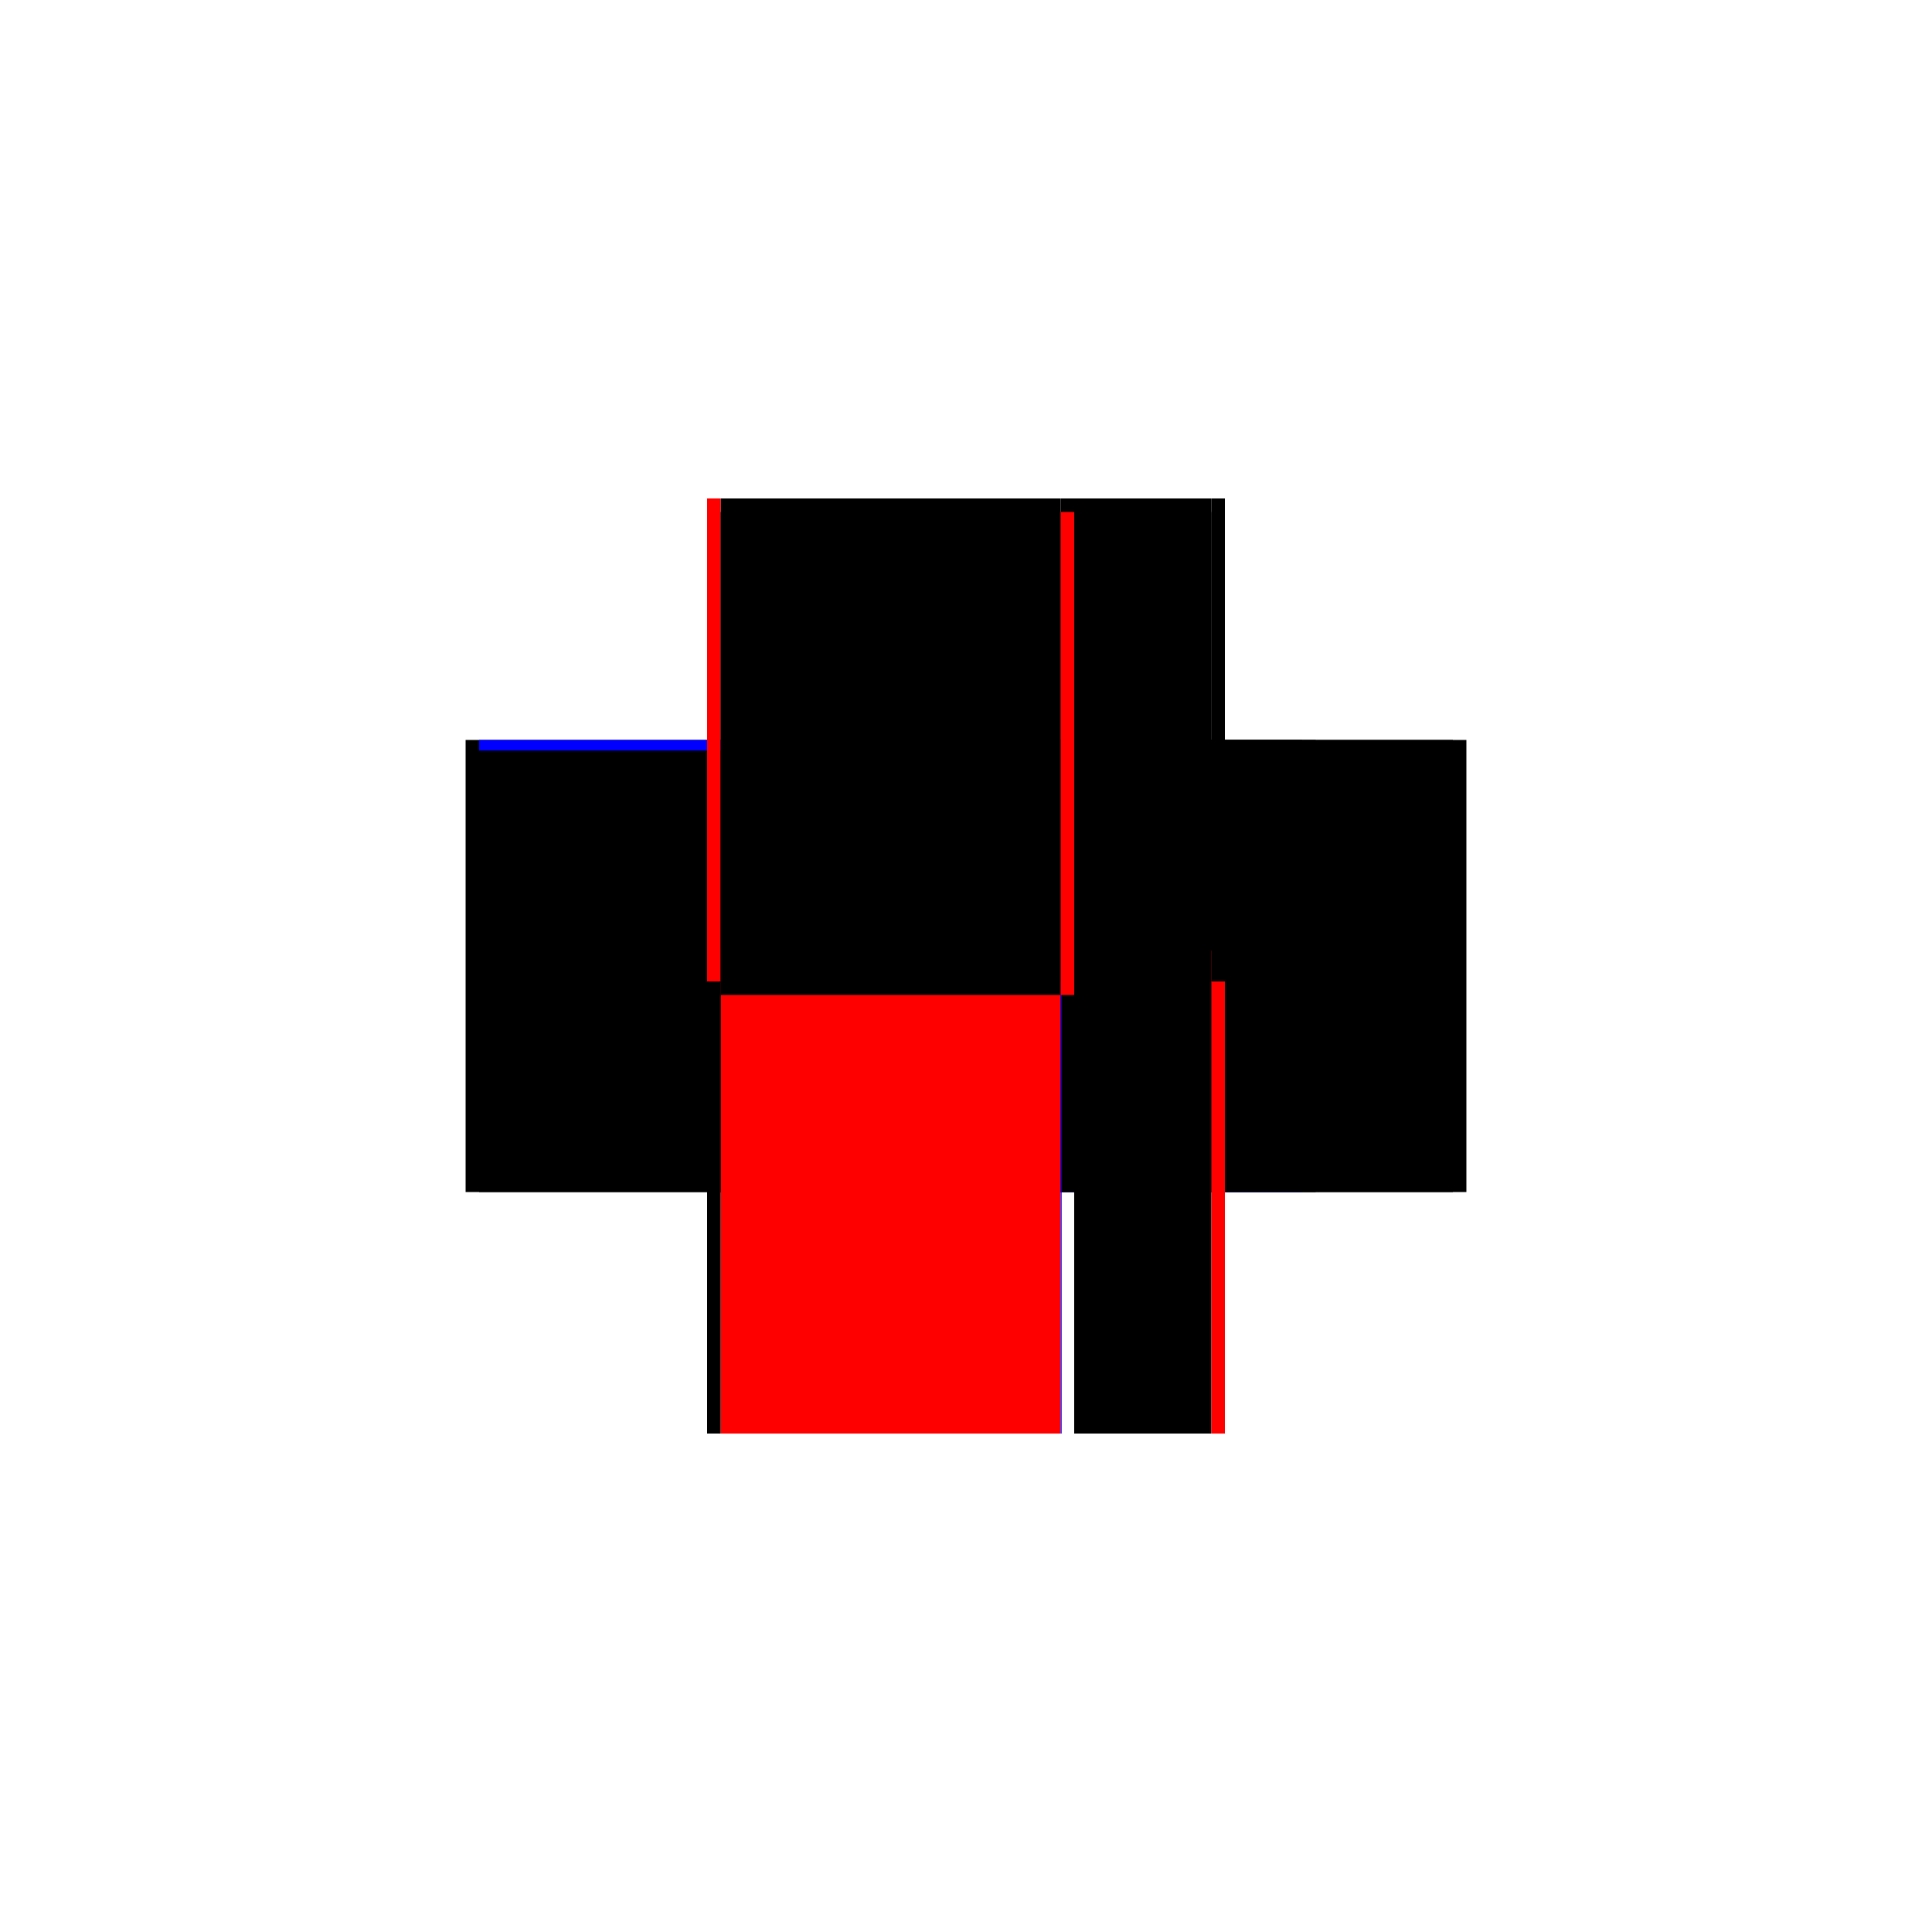
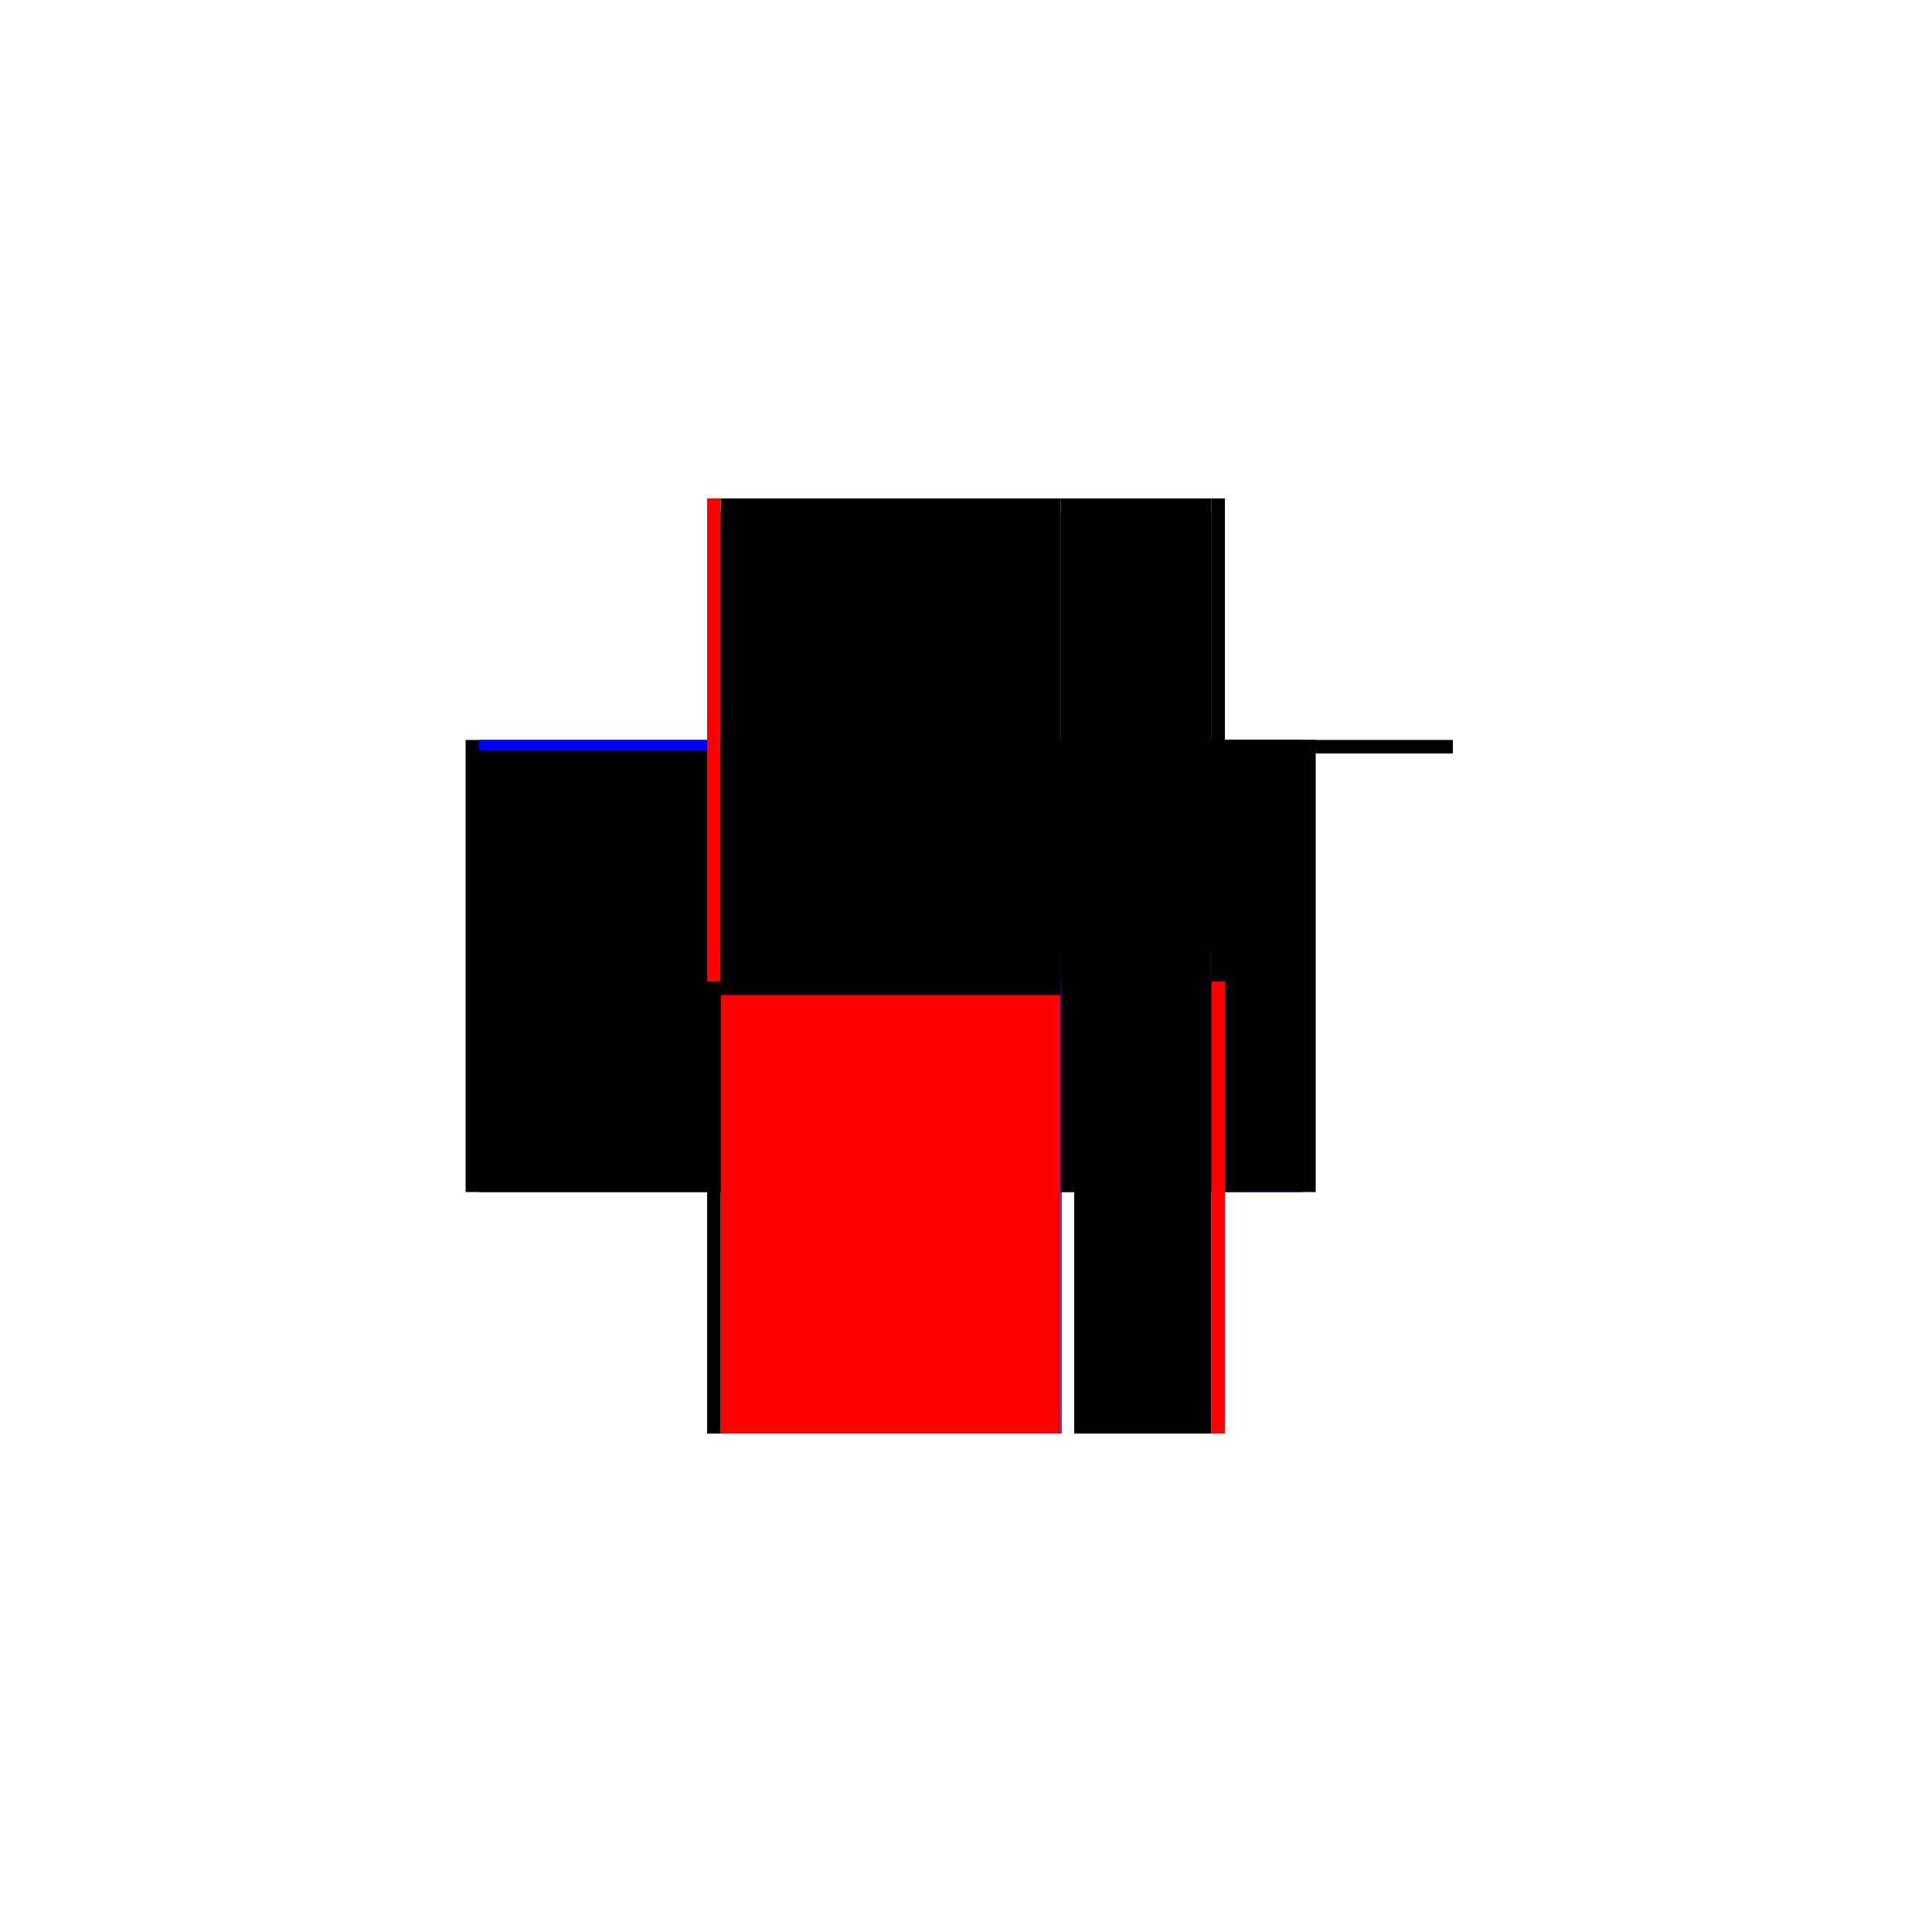
<svg xmlns="http://www.w3.org/2000/svg" baseProfile="full" height="100%" version="1.1" viewBox="-1,-1,2,2" width="100%">
  <defs>
    <style type="text/css">.vectorEffectClass {vector-effect: non-scaling-stroke;}</style>
  </defs>
  <line class="vectorEffectClass" fill="none" stroke="black" stroke-width="0.5" x1="-0.268" x2="-0.268" y1="0.234" y2="-0.234" />
-   <line class="vectorEffectClass" fill="none" stroke="black" stroke-width="0.5" x1="0.268" x2="0.268" y1="0.234" y2="-0.234" />
  <line class="vectorEffectClass" fill="none" stroke="black" stroke-width="0.5" x1="-0.254" x2="-0.254" y1="0.234" y2="-0.22" />
-   <line class="vectorEffectClass" fill="none" stroke="black" stroke-width="0.5" x1="0.254" x2="0.254" y1="0.234" y2="-0.22" />
  <line class="vectorEffectClass" fill="none" stroke="blue" stroke-width="0.5" x1="0.098" x2="0.098" y1="0.234" y2="-0.219" />
  <line class="vectorEffectClass" fill="none" stroke="black" stroke-width="0.5" x1="0.112" x2="0.112" y1="0.234" y2="-0.22" />
  <line class="vectorEffectClass" fill="none" stroke="red" stroke-width="0.5" x1="-0.254" x2="0.098" y1="0.234" y2="0.234" />
  <line class="vectorEffectClass" fill="none" stroke="black" stroke-width="0.5" x1="-0.254" x2="0.098" y1="-0.234" y2="-0.234" />
  <line class="vectorEffectClass" fill="none" stroke="black" stroke-width="0.5" x1="0.112" x2="0.254" y1="0.234" y2="0.234" />
  <line class="vectorEffectClass" fill="none" stroke="black" stroke-width="0.5" x1="0.112" x2="0.254" y1="-0.234" y2="-0.234" />
  <line class="vectorEffectClass" fill="none" stroke="black" stroke-width="0.5" x1="0.112" x2="0.254" y1="-0.22" y2="-0.22" />
  <line class="vectorEffectClass" fill="none" stroke="blue" stroke-width="0.5" x1="-0.254" x2="-0.254" y1="-0.223" y2="-0.234" />
  <line class="vectorEffectClass" fill="none" stroke="black" stroke-width="0.5" x1="-0.268" x2="-0.254" y1="0.234" y2="0.234" />
  <line class="vectorEffectClass" fill="none" stroke="red" stroke-width="0.5" x1="-0.268" x2="-0.254" y1="-0.234" y2="-0.234" />
  <line class="vectorEffectClass" fill="none" stroke="red" stroke-width="0.5" x1="0.254" x2="0.268" y1="0.234" y2="0.234" />
  <line class="vectorEffectClass" fill="none" stroke="black" stroke-width="0.5" x1="0.254" x2="0.268" y1="-0.234" y2="-0.234" />
  <line class="vectorEffectClass" fill="none" stroke="black" stroke-width="0.5" x1="0.254" x2="0.254" y1="-0.22" y2="-0.234" />
  <line class="vectorEffectClass" fill="none" stroke="black" stroke-width="0.5" x1="0.098" x2="0.098" y1="-0.22" y2="-0.234" />
  <line class="vectorEffectClass" fill="none" stroke="black" stroke-width="0.5" x1="0.112" x2="0.112" y1="-0.22" y2="-0.234" />
  <line class="vectorEffectClass" fill="none" stroke="blue" stroke-width="0.5" x1="0.098" x2="0.099" y1="0.234" y2="0.234" />
  <line class="vectorEffectClass" fill="none" stroke="black" stroke-width="0.5" x1="0.098" x2="0.112" y1="-0.234" y2="-0.234" />
  <line class="vectorEffectClass" fill="none" stroke="black" stroke-dasharray="5.0 5.0" stroke-width="0.5" x1="-0.254" x2="0.098" y1="-0.22" y2="-0.22" />
-   <line class="vectorEffectClass" fill="none" stroke="red" stroke-dasharray="5.0 5.0" stroke-width="0.5" x1="0.098" x2="0.112" y1="-0.22" y2="-0.22" />
</svg>